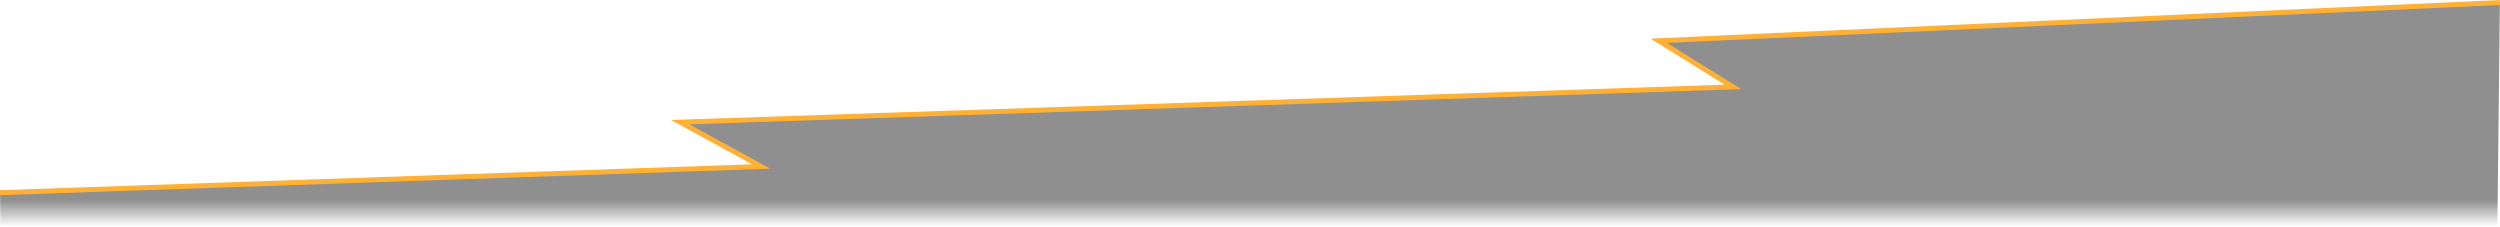
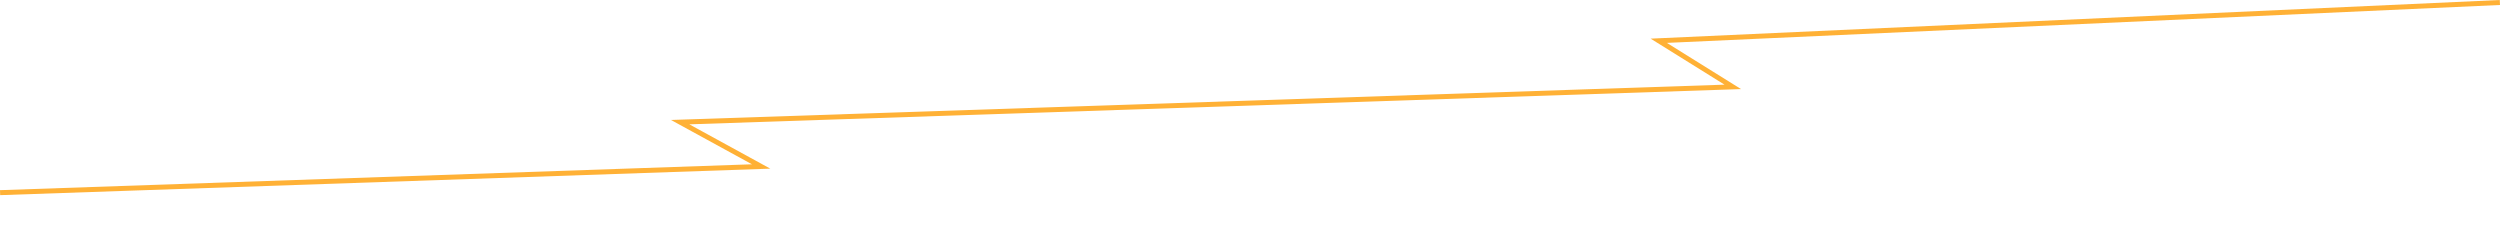
<svg xmlns="http://www.w3.org/2000/svg" width="2008.229" height="181.988" viewBox="0 0 2008.229 181.988">
  <defs>
    <style>.a{fill:url(#a);}.b{fill:#ffb136;}</style>
    <linearGradient id="a" x1="0.5" y1="0.881" x2="0.5" y2="1" gradientUnits="objectBoundingBox">
      <stop offset="0" stop-color="#8f8f8f" />
      <stop offset="1" stop-color="#8f8f8f" stop-opacity="0" />
    </linearGradient>
  </defs>
  <g transform="translate(58.677 -20.244)">
-     <path class="a" d="M-58.318,202.232l-.29-27.23,611.345-21.029-65.063-35.608,845.581-28.337-59.482-37.04,675.688-30.745-2.006,179.989" />
    <path class="b" d="M-58.539,177l-.138-4,604.05-20.778L480.3,116.61l846.313-28.361-59.364-36.966L1949.37,20.244l.182,4L1280.3,54.694l59.6,37.113L495.048,120.12l65.052,35.6Z" />
  </g>
</svg>